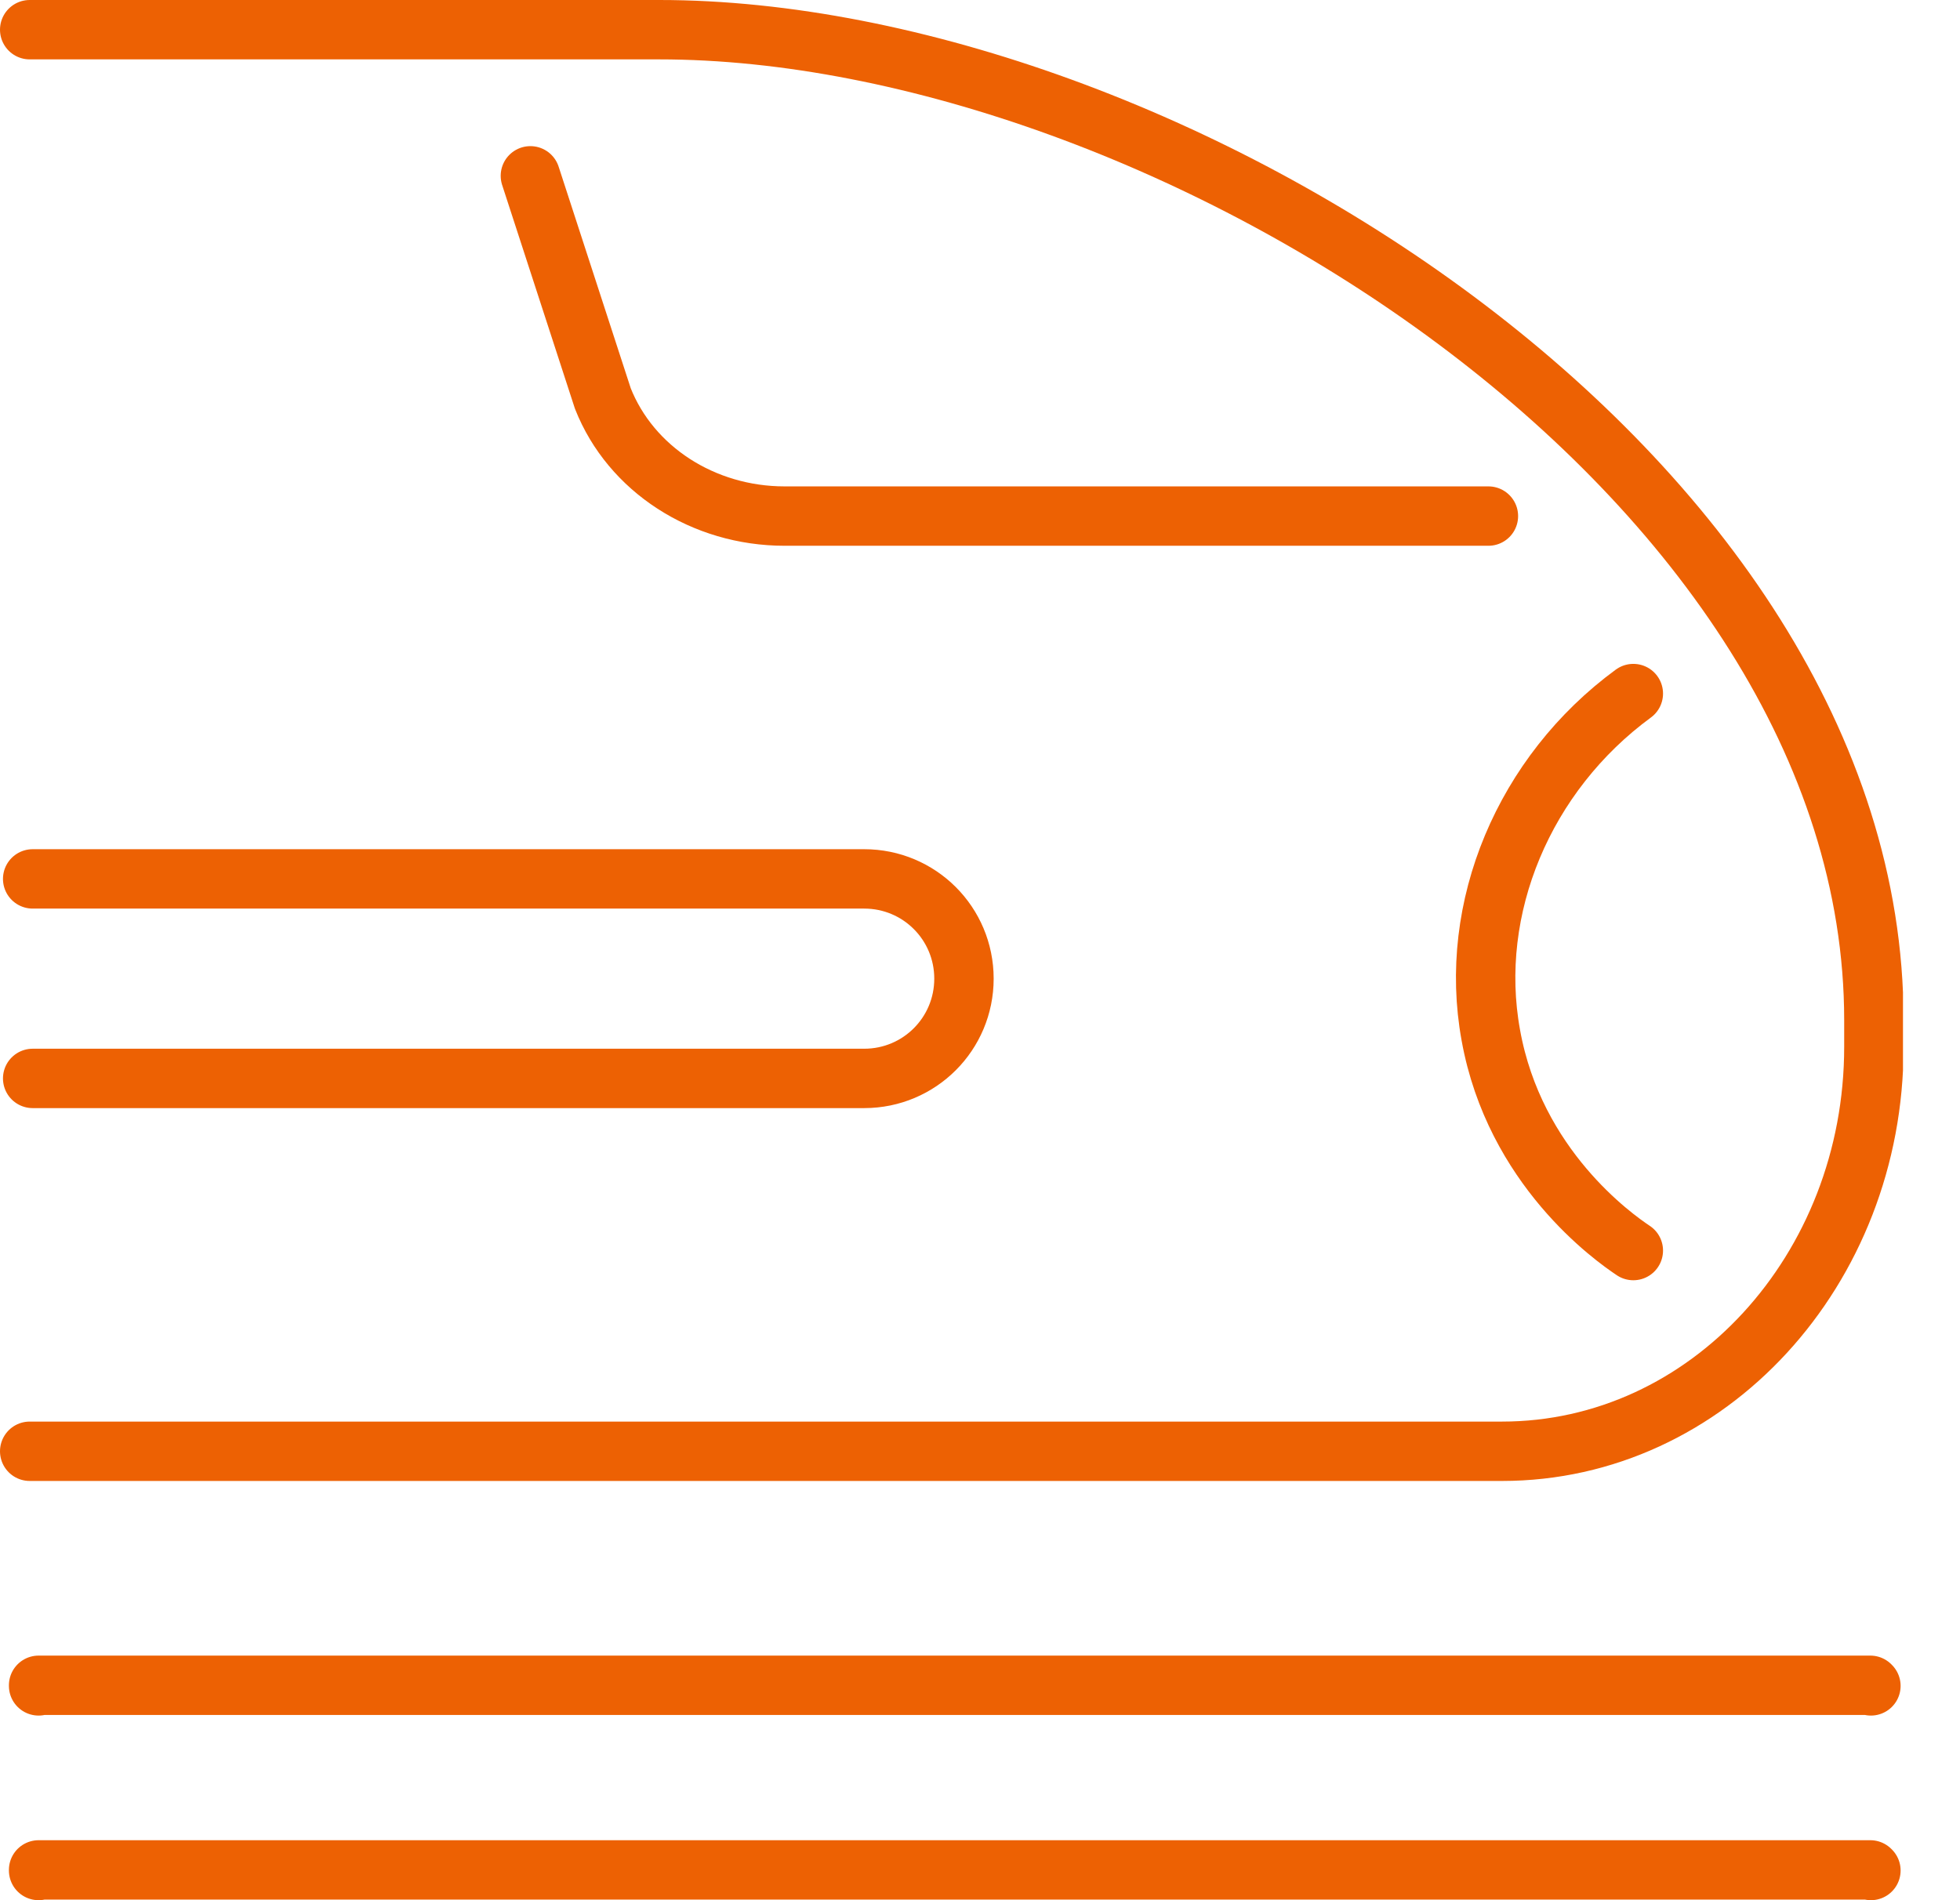
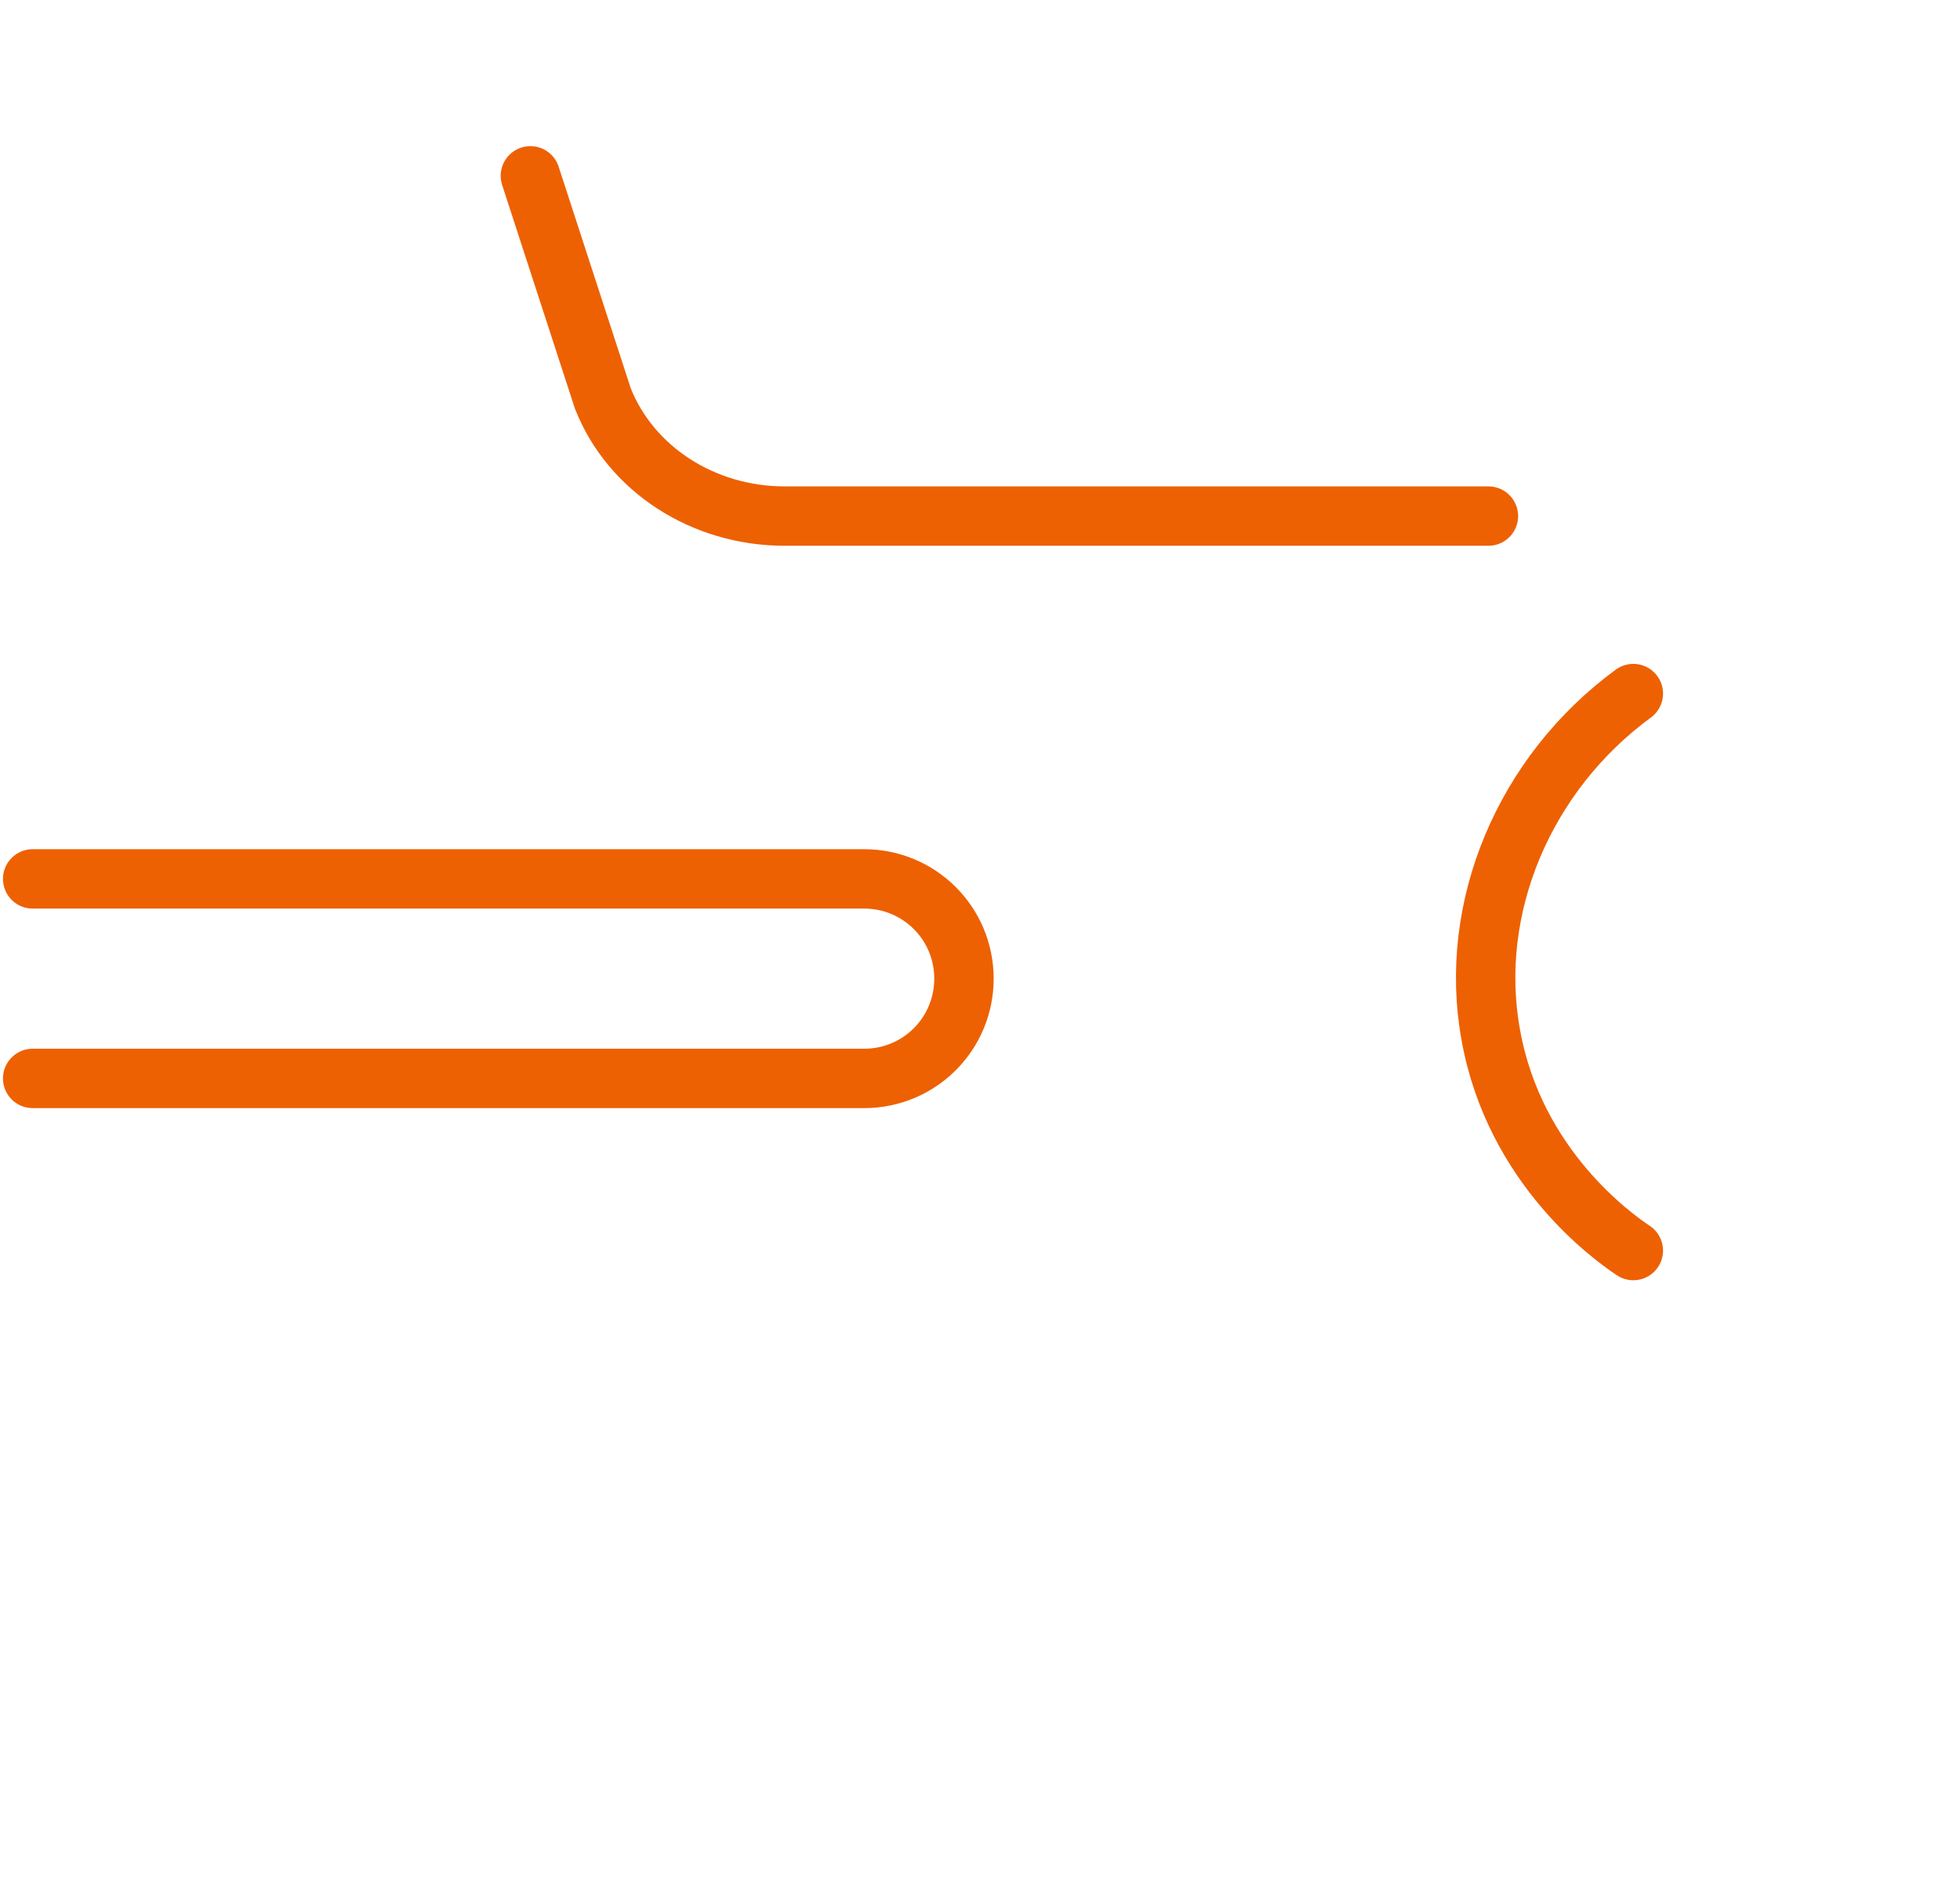
<svg xmlns="http://www.w3.org/2000/svg" fill="none" height="32" viewBox="0 0 33 32" width="33">
  <clipPath id="a">
    <path d="m0 0h32.04v32h-32.04z" />
  </clipPath>
  <g clip-path="url(#a)" stroke="#ed6103" stroke-linecap="round" stroke-linejoin="round">
    <path d="m.55 18.161h14c.93 0 1.68-.75 1.68-1.68s-.75-1.68-1.68-1.68h-14" />
-     <path d="m.65 31.5v-.01h30.84l.01.01" />
-     <path d="m.65 28.391v-.01h30.84l.01.01" />
    <path d="m27.5 11.68c-1.84 1.35-2.79 3.61-2.4 5.75.4 2.23 2.07 3.41 2.4 3.63" />
-     <path d="m.5.5h10.6c8.48 0 20.45 7.47 20.45 16.68v.45c0 3.76-2.8 6.81-6.26 6.81h-24.79" />
    <path d="m8.93 2.961 1.22 3.75c.47 1.19 1.69 1.98 3.06 1.98h11.85" />
  </g>
</svg>